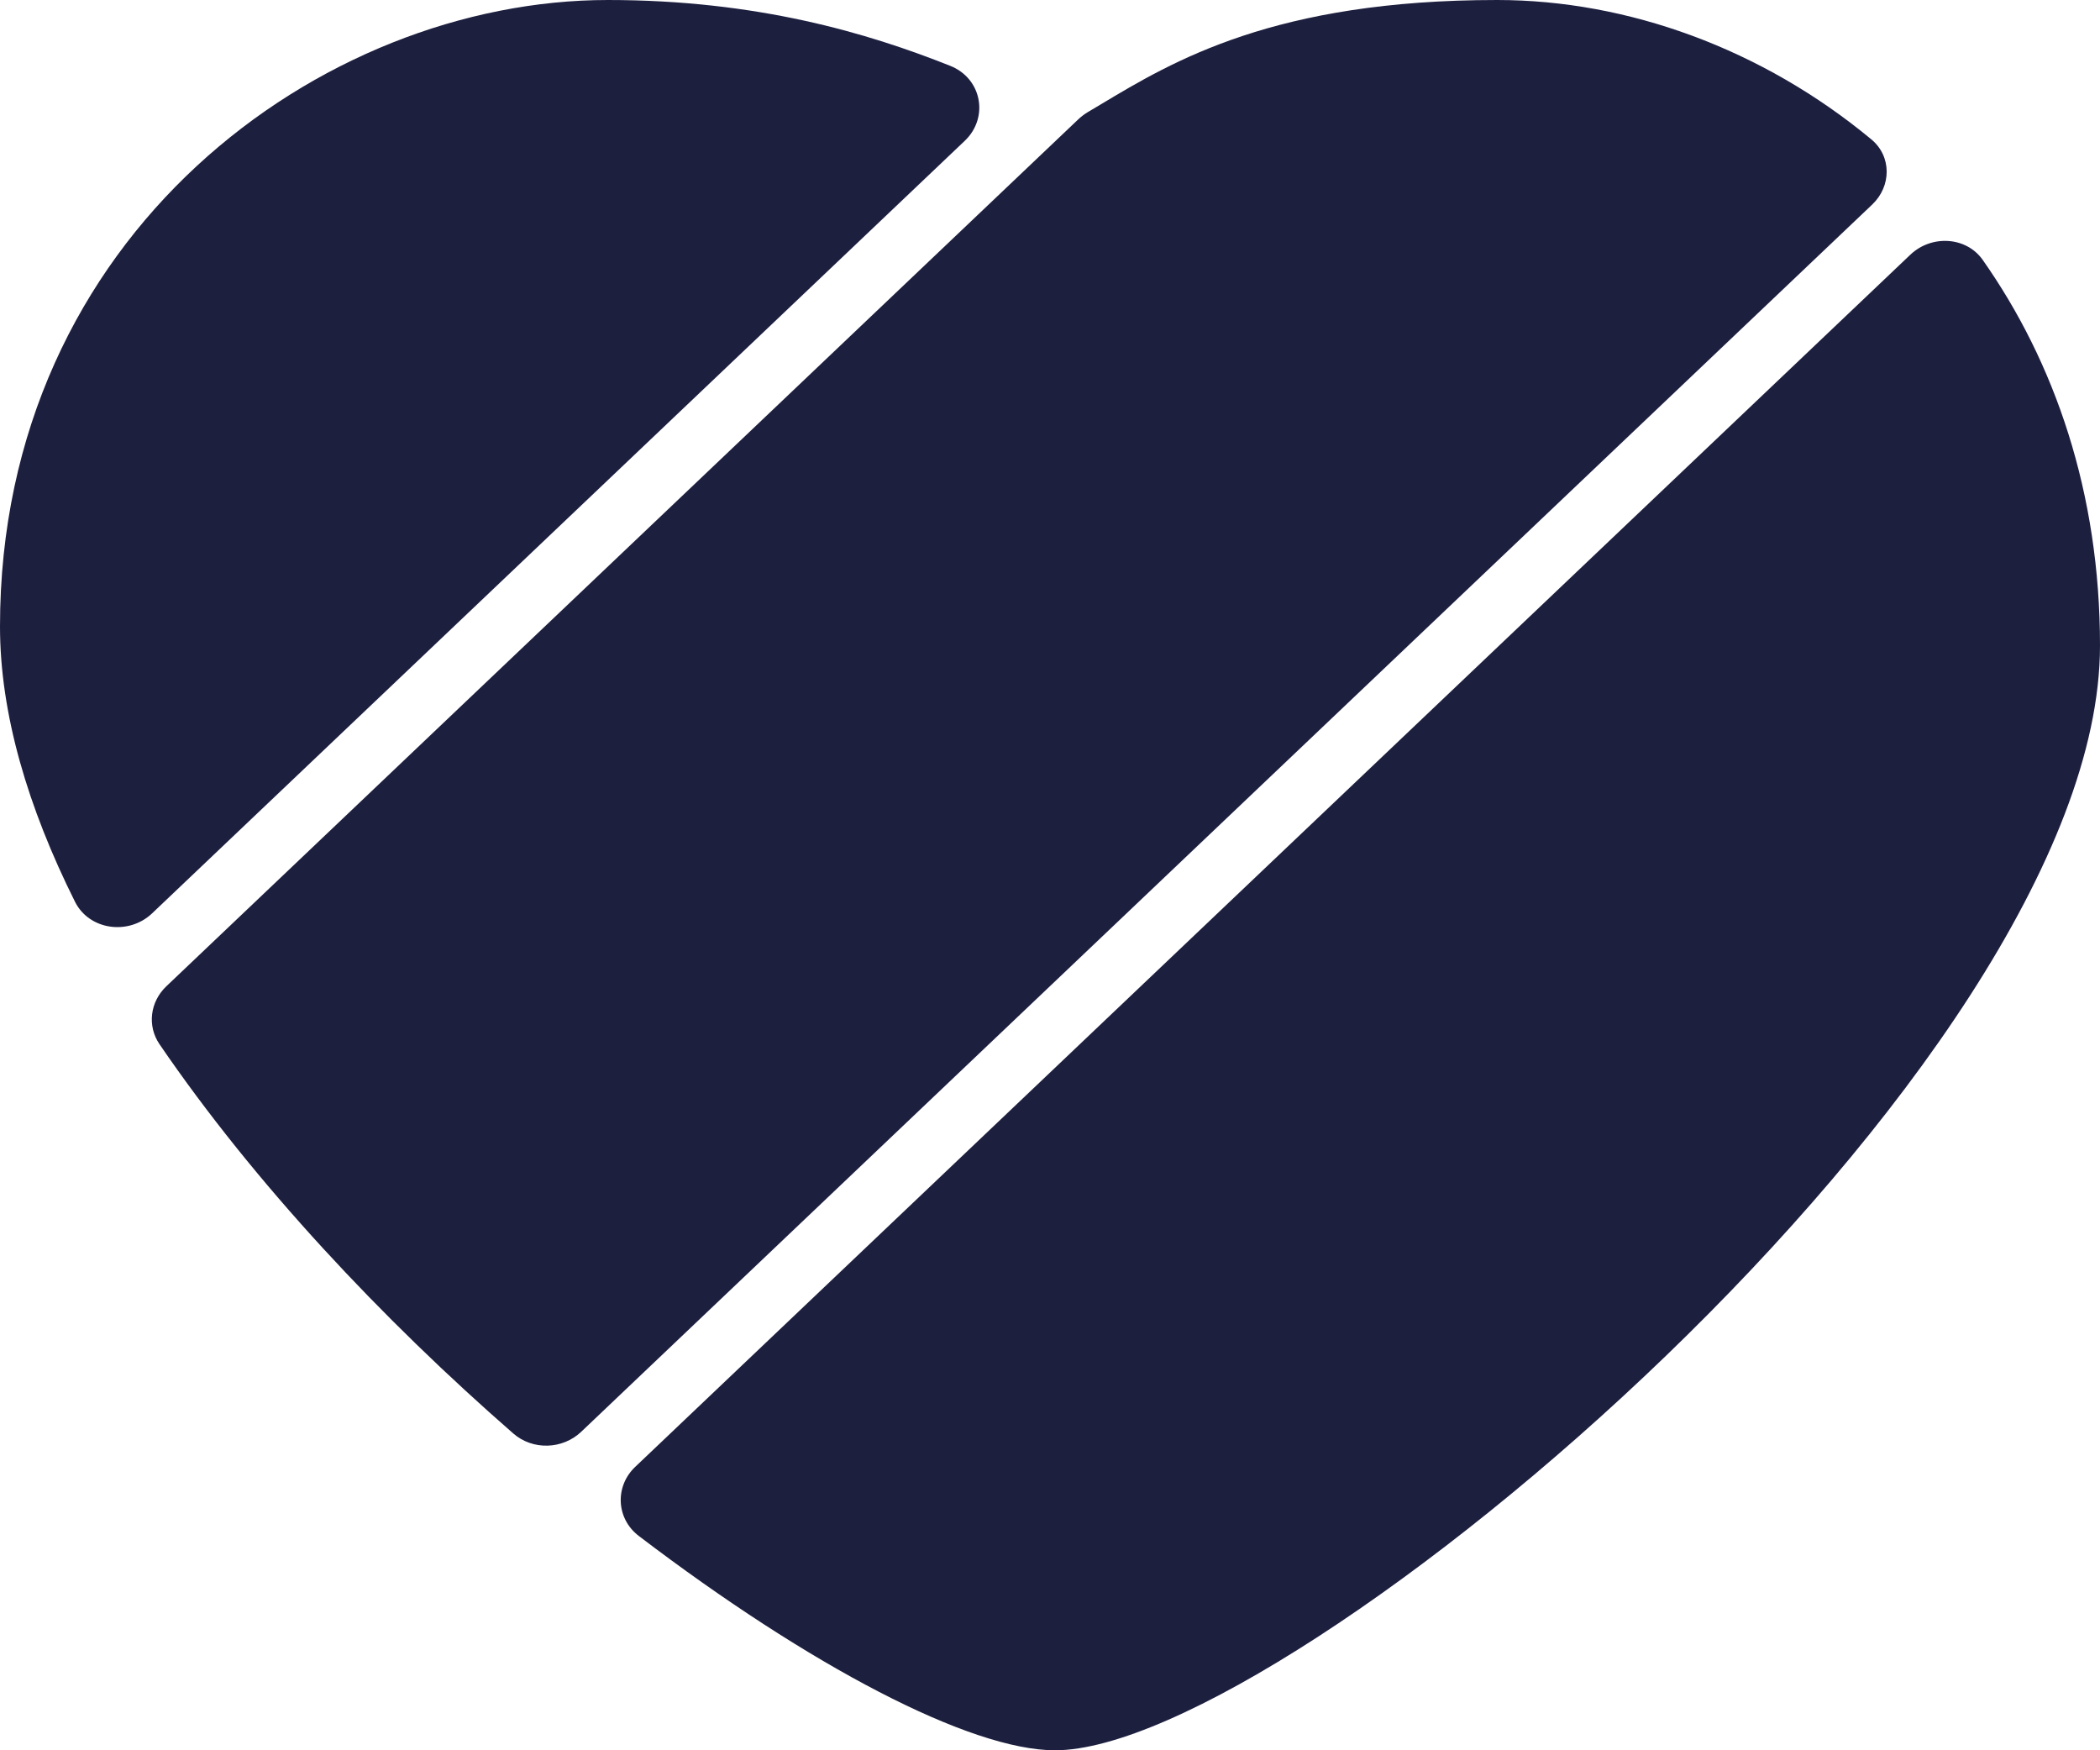
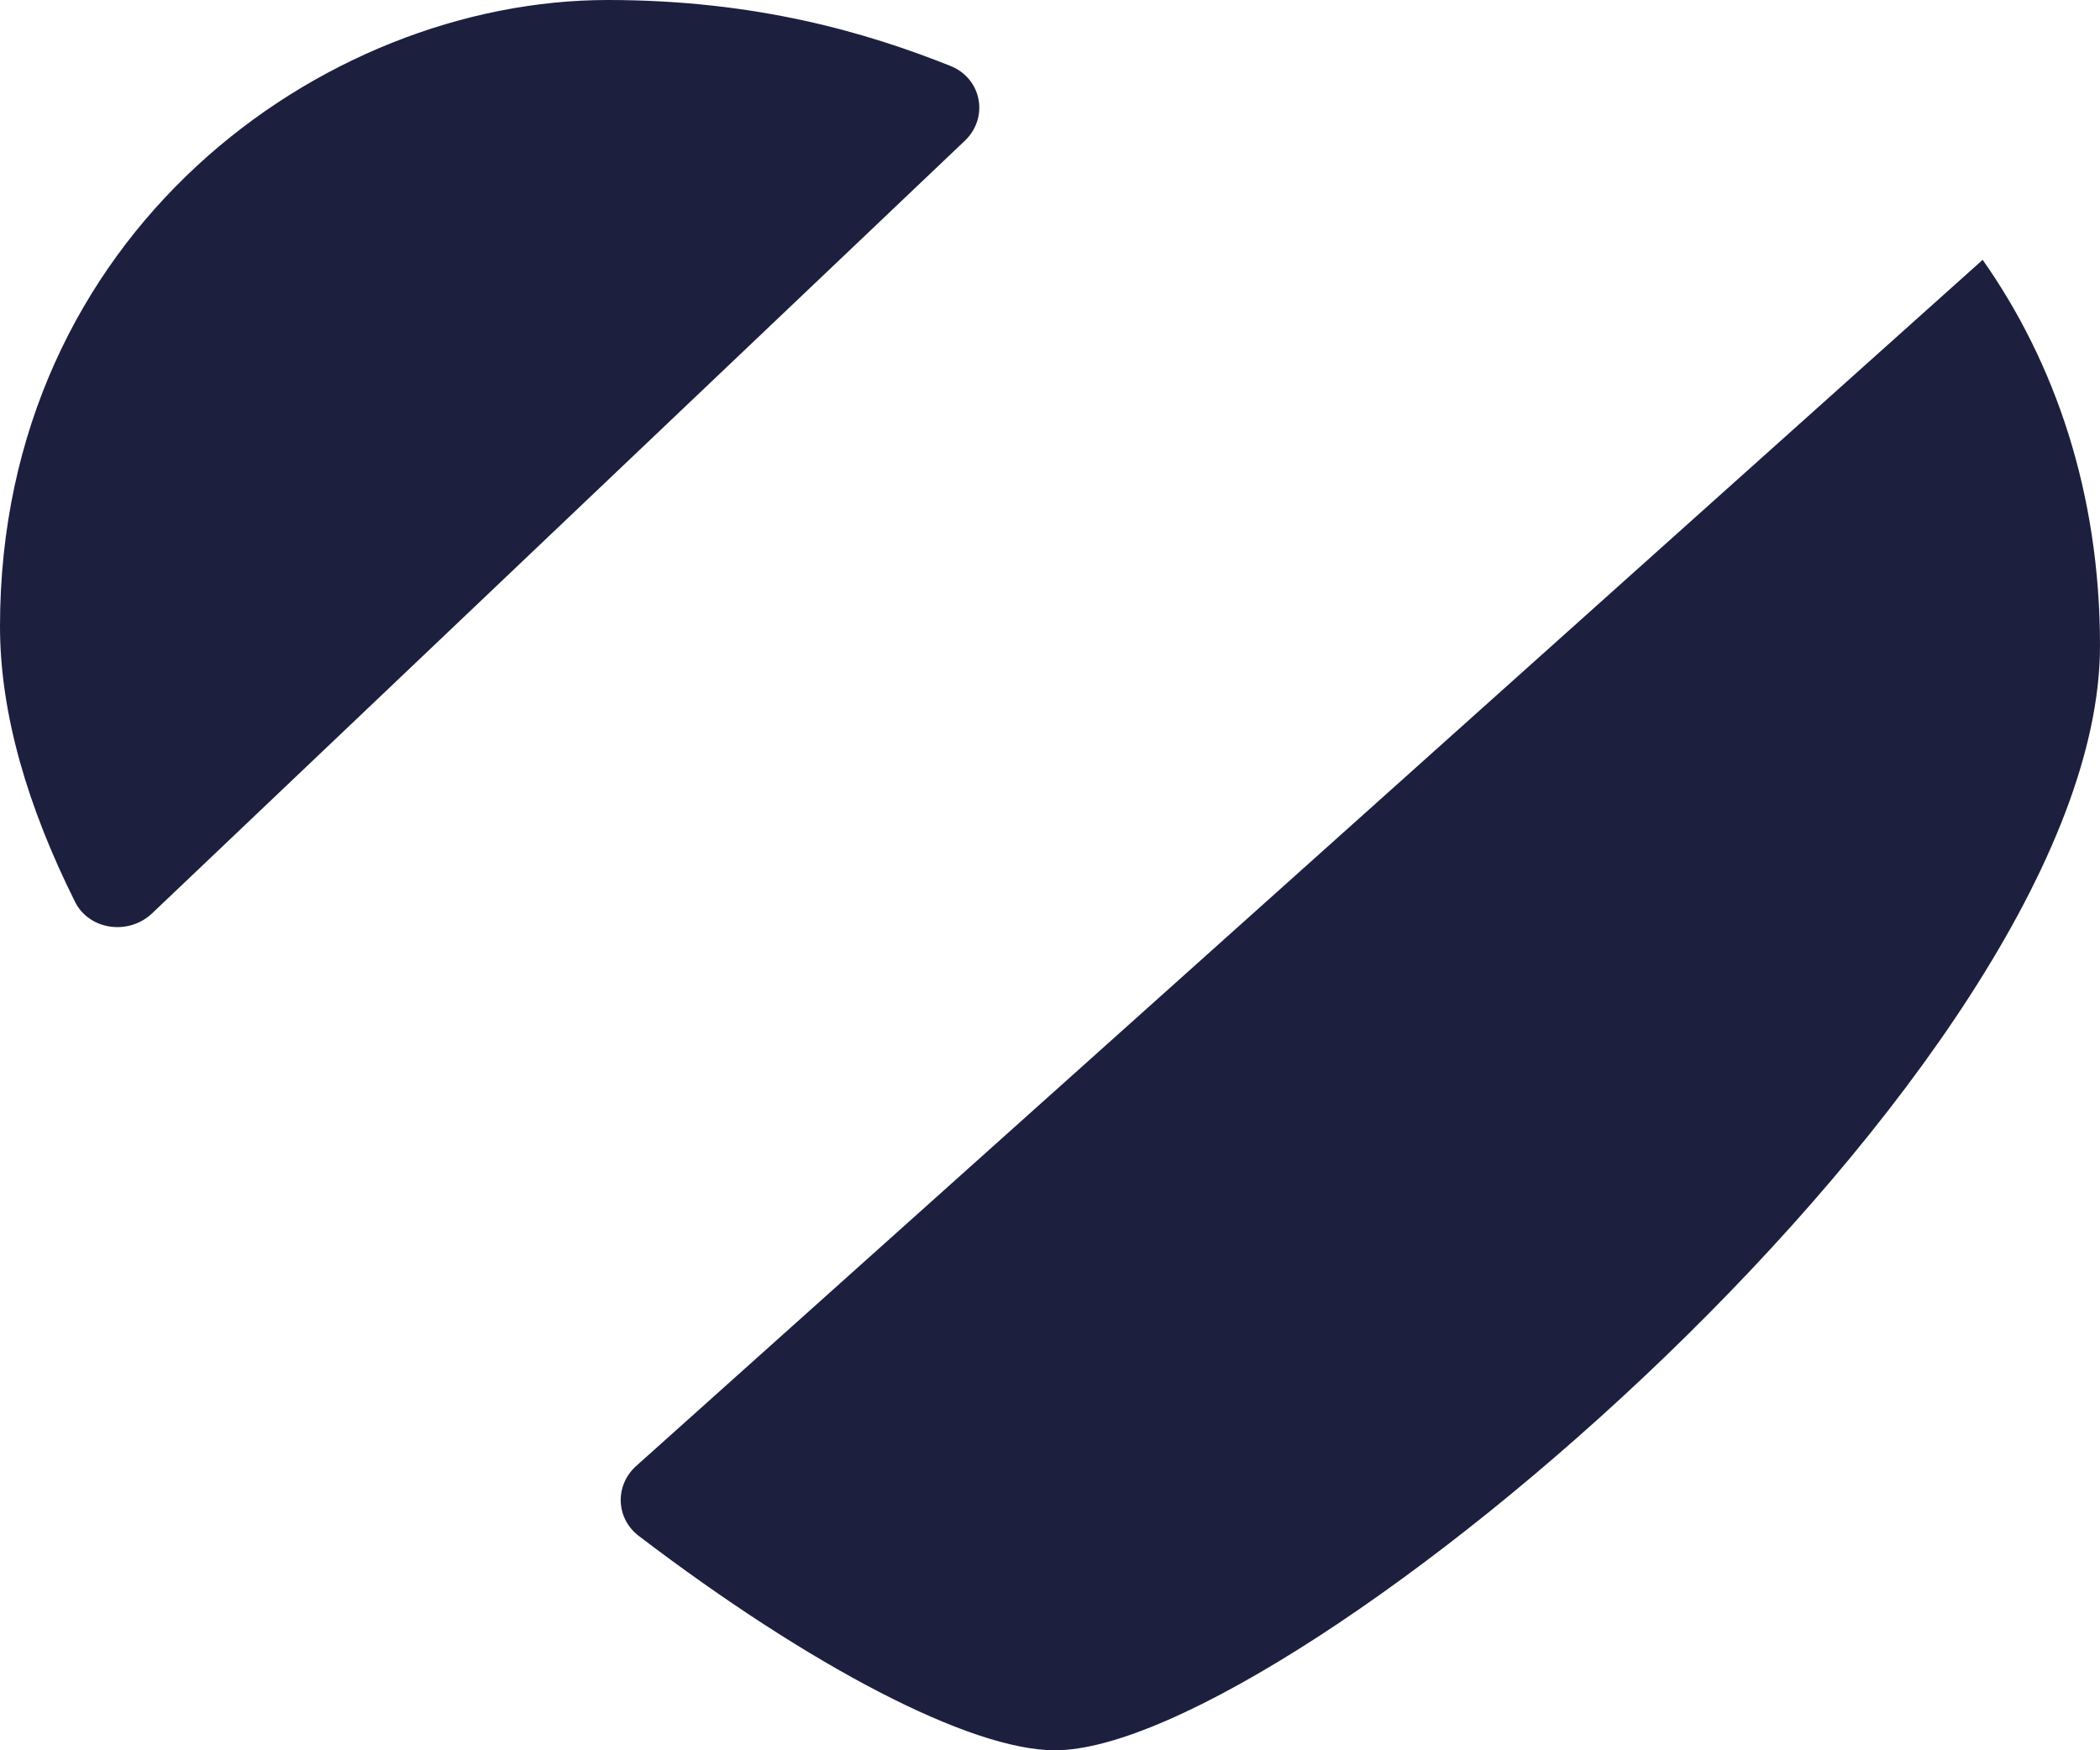
<svg xmlns="http://www.w3.org/2000/svg" width="24" height="20" viewBox="0 0 24 20" fill="none">
-   <path d="M21.397 2.337C21.617 2.128 21.621 1.786 21.386 1.592C20.142 0.56 18.603 0 17.11 0C14.568 0 13.408 0.696 12.575 1.196C12.527 1.225 12.479 1.254 12.432 1.281C12.394 1.304 12.36 1.33 12.328 1.359L1.901 11.27C1.715 11.447 1.68 11.722 1.823 11.932C2.911 13.525 4.369 15.074 5.866 16.38C6.088 16.574 6.429 16.563 6.642 16.361L21.397 2.337Z" fill="#1D1F3F" />
-   <path d="M7.26 16.761C7.024 16.985 7.041 17.354 7.302 17.552C9.252 19.037 11.086 20 12.057 20C14.755 20 24 12.186 24 7.377C24 5.628 23.483 4.14 22.659 2.969C22.47 2.702 22.074 2.682 21.834 2.909L7.26 16.761Z" fill="#1D1F3F" />
+   <path d="M7.26 16.761C7.024 16.985 7.041 17.354 7.302 17.552C9.252 19.037 11.086 20 12.057 20C14.755 20 24 12.186 24 7.377C24 5.628 23.483 4.14 22.659 2.969L7.26 16.761Z" fill="#1D1F3F" />
  <path d="M6.947 0C8.648 0 9.912 0.375 10.859 0.752C11.223 0.896 11.304 1.346 11.025 1.61L1.739 10.436C1.471 10.691 1.02 10.63 0.857 10.304C0.319 9.226 0 8.158 0 7.158C0 2.678 3.675 0 6.947 0Z" fill="#1D1F3F" />
</svg>